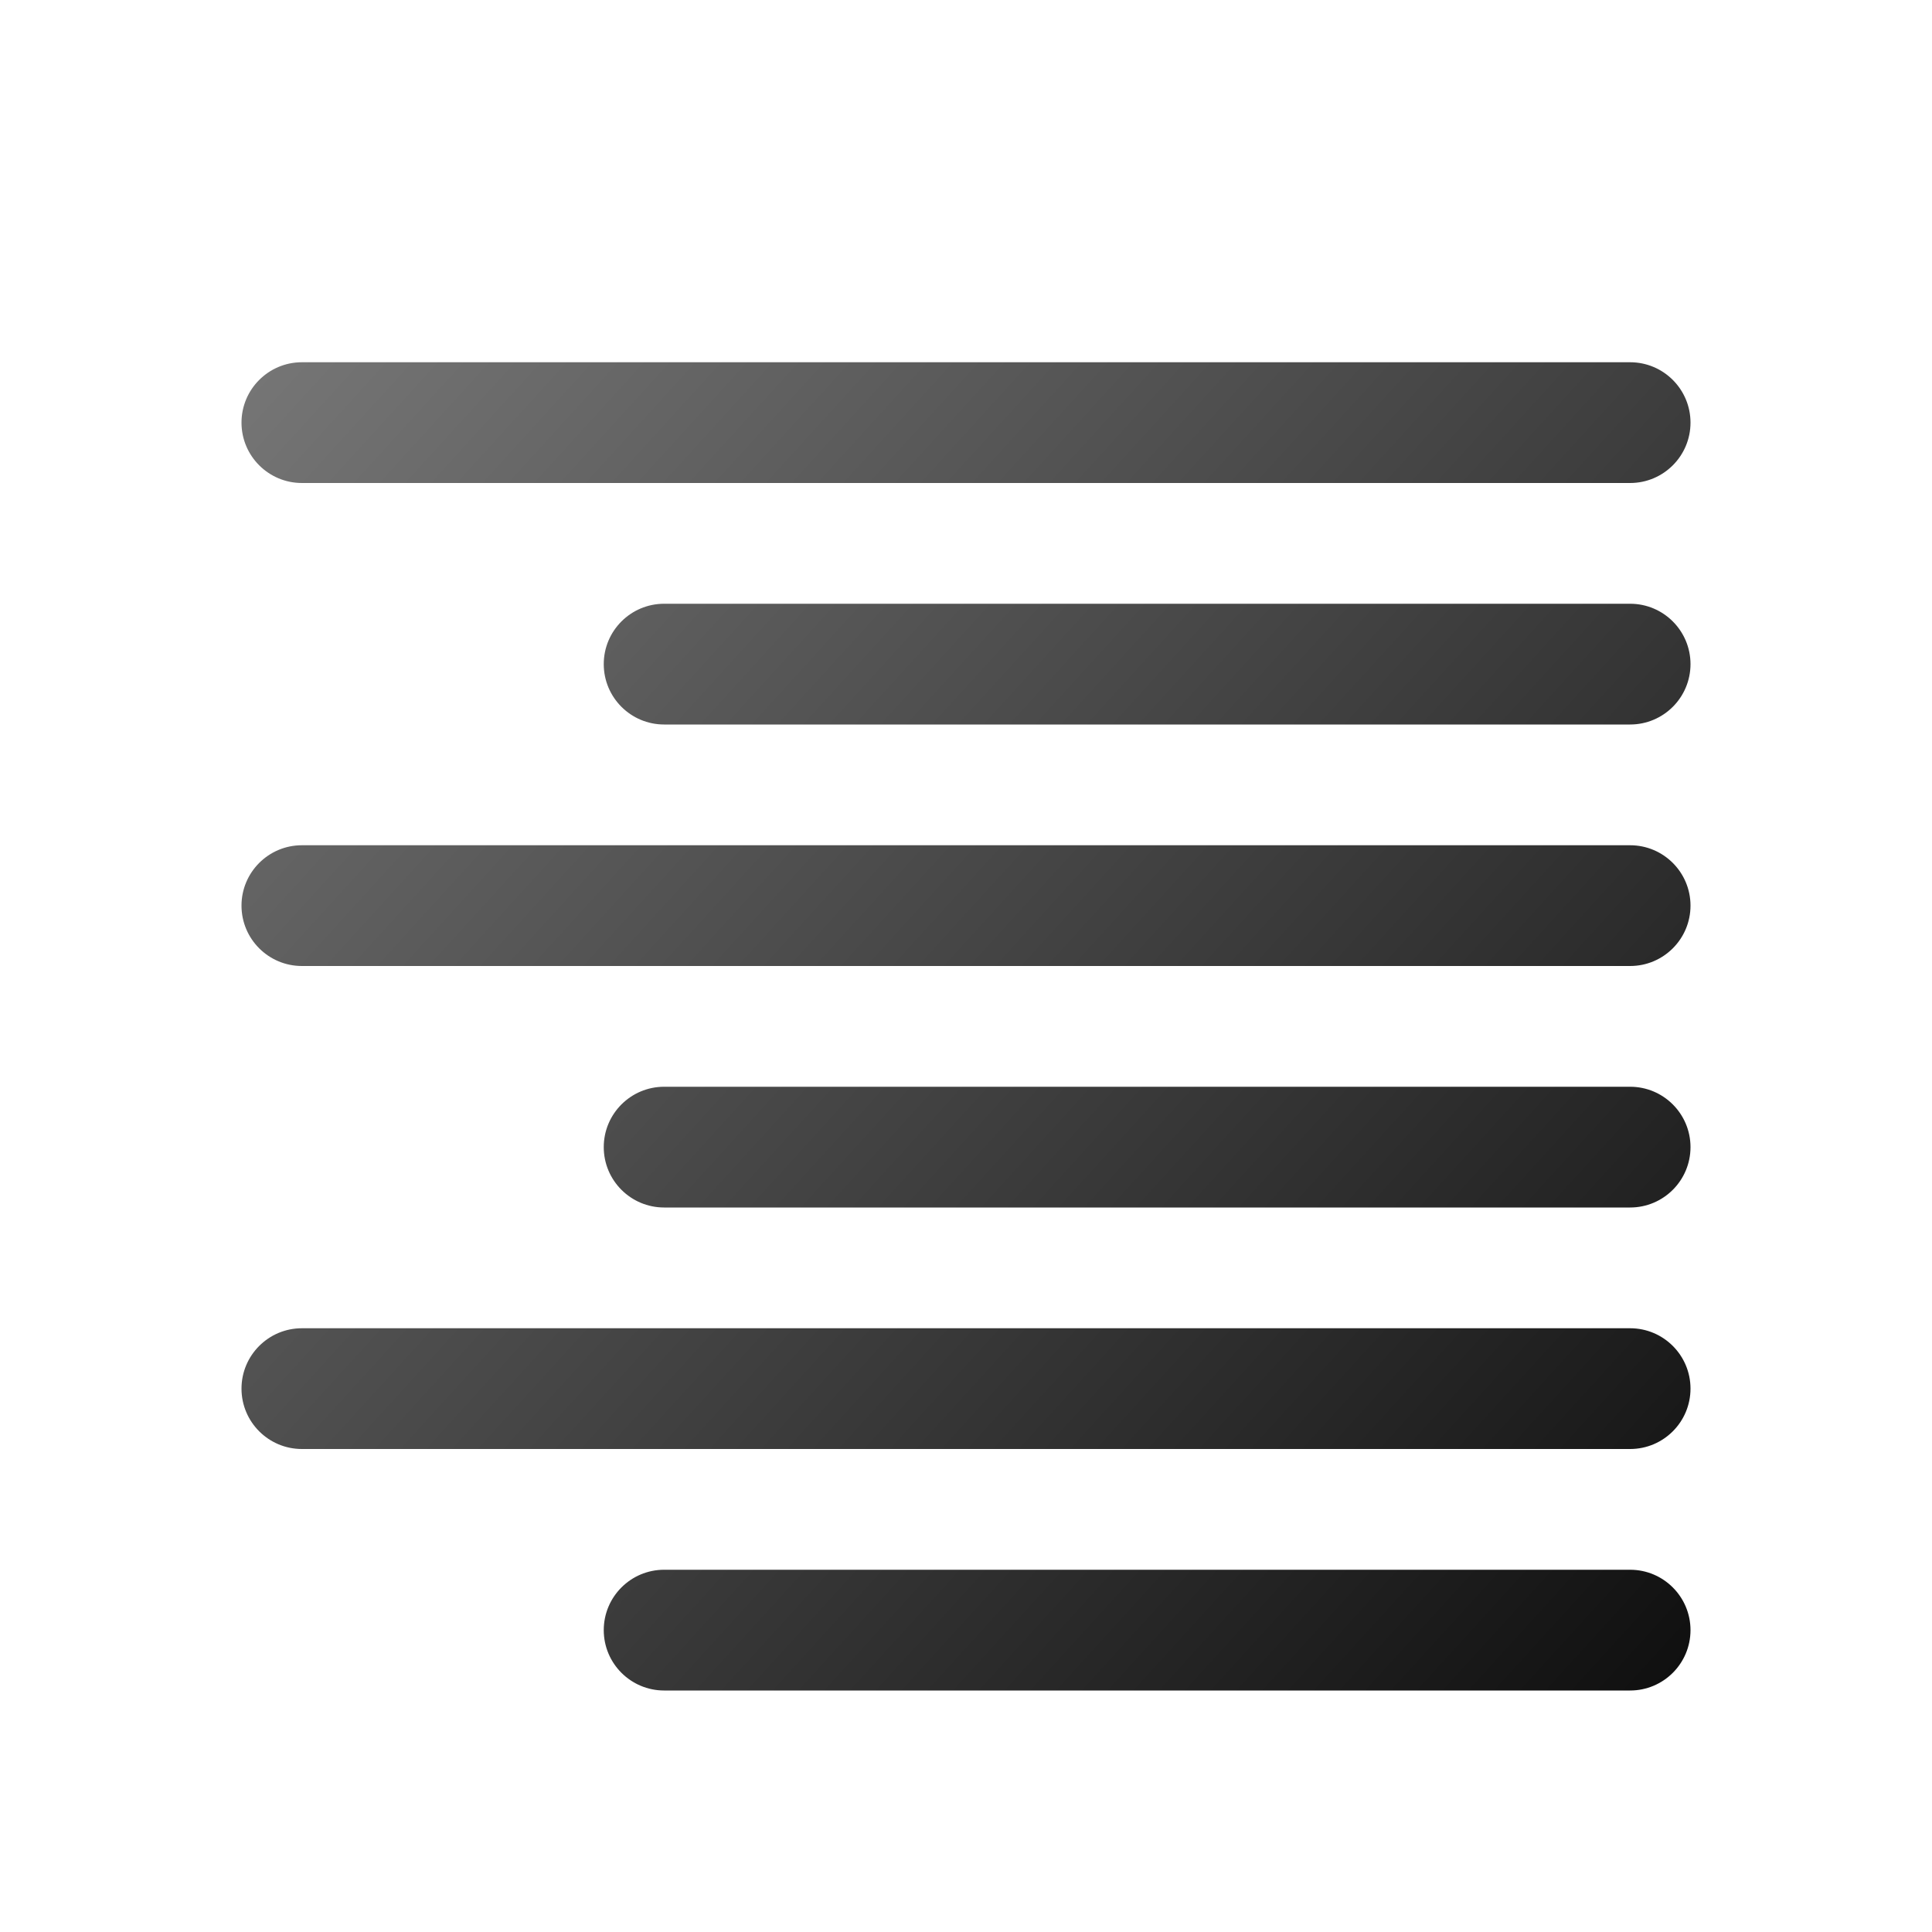
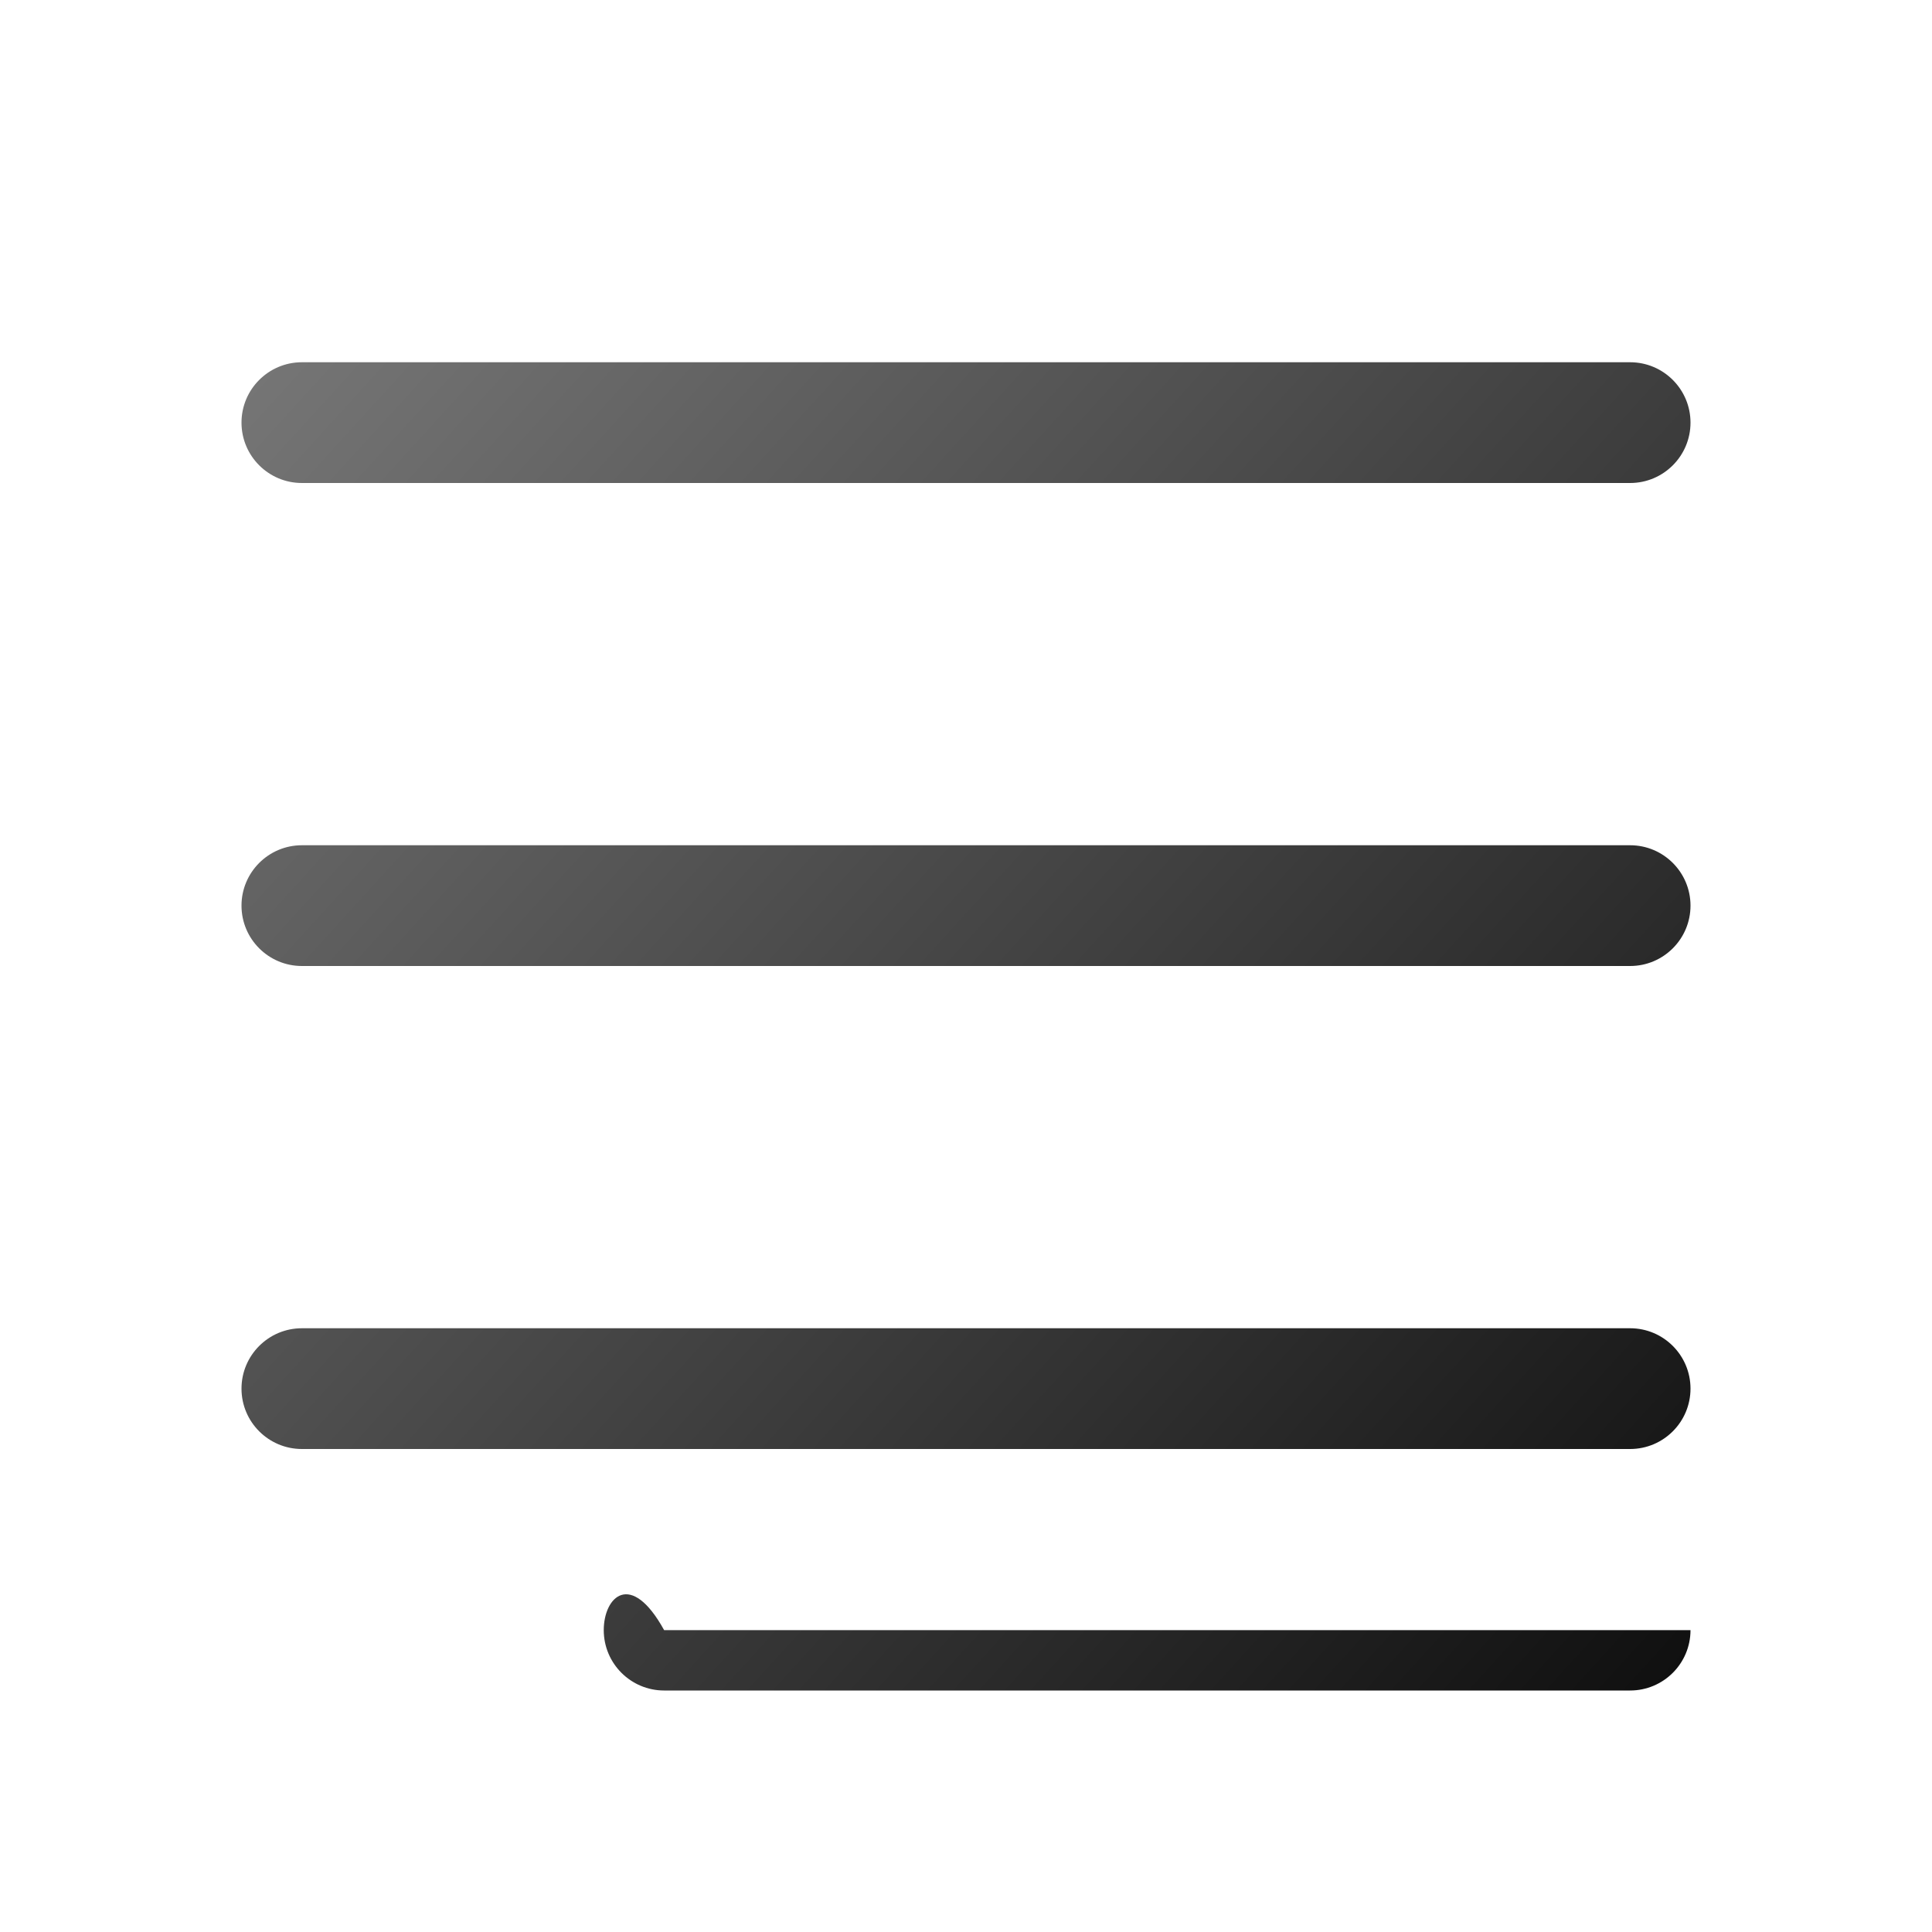
<svg xmlns="http://www.w3.org/2000/svg" width="16" height="16" viewBox="0 0 16 16" fill="none">
-   <path d="M14 13.5C14 13.224 13.776 13 13.5 13H5.5C5.224 13 5 13.224 5 13.5C5 13.776 5.224 14 5.5 14H13.5C13.776 14 14 13.776 14 13.5Z" fill="url(#paint0_linear_410_6662)" />
-   <path d="M14 9.5C14 9.224 13.776 9 13.5 9H5.5C5.224 9 5 9.224 5 9.5C5 9.776 5.224 10 5.5 10H13.5C13.776 10 14 9.776 14 9.5Z" fill="url(#paint1_linear_410_6662)" />
-   <path d="M14 5.5C14 5.224 13.776 5 13.5 5H5.5C5.224 5 5 5.224 5 5.5C5 5.776 5.224 6 5.5 6H13.5C13.776 6 14 5.776 14 5.5Z" fill="url(#paint2_linear_410_6662)" />
+   <path d="M14 13.5H5.5C5.224 13 5 13.224 5 13.5C5 13.776 5.224 14 5.5 14H13.5C13.776 14 14 13.776 14 13.5Z" fill="url(#paint0_linear_410_6662)" />
  <path d="M14 3.5C14 3.224 13.776 3 13.5 3H2.5C2.224 3 2 3.224 2 3.5C2 3.776 2.224 4 2.5 4H13.5C13.776 4 14 3.776 14 3.5Z" fill="url(#paint3_linear_410_6662)" />
  <path d="M14 7.5C14 7.224 13.776 7 13.5 7H2.5C2.224 7 2 7.224 2 7.5C2 7.776 2.224 8 2.5 8H13.5C13.776 8 14 7.776 14 7.5Z" fill="url(#paint4_linear_410_6662)" />
  <path d="M14 11.5C14 11.224 13.776 11 13.5 11H2.5C2.224 11 2 11.224 2 11.5C2 11.776 2.224 12 2.5 12H13.5C13.776 12 14 11.776 14 11.5Z" fill="url(#paint5_linear_410_6662)" />
  <defs>
    <linearGradient id="paint0_linear_410_6662" x1="14" y1="13.964" x2="2" y2="3.036" gradientUnits="userSpaceOnUse">
      <stop stop-color="#0F0F0F" />
      <stop offset="1" stop-color="#767676" />
    </linearGradient>
    <linearGradient id="paint1_linear_410_6662" x1="14" y1="13.964" x2="2" y2="3.036" gradientUnits="userSpaceOnUse">
      <stop stop-color="#0F0F0F" />
      <stop offset="1" stop-color="#767676" />
    </linearGradient>
    <linearGradient id="paint2_linear_410_6662" x1="14" y1="13.964" x2="2" y2="3.036" gradientUnits="userSpaceOnUse">
      <stop stop-color="#0F0F0F" />
      <stop offset="1" stop-color="#767676" />
    </linearGradient>
    <linearGradient id="paint3_linear_410_6662" x1="14" y1="13.964" x2="2" y2="3.036" gradientUnits="userSpaceOnUse">
      <stop stop-color="#0F0F0F" />
      <stop offset="1" stop-color="#767676" />
    </linearGradient>
    <linearGradient id="paint4_linear_410_6662" x1="14" y1="13.964" x2="2" y2="3.036" gradientUnits="userSpaceOnUse">
      <stop stop-color="#0F0F0F" />
      <stop offset="1" stop-color="#767676" />
    </linearGradient>
    <linearGradient id="paint5_linear_410_6662" x1="14" y1="13.964" x2="2" y2="3.036" gradientUnits="userSpaceOnUse">
      <stop stop-color="#0F0F0F" />
      <stop offset="1" stop-color="#767676" />
    </linearGradient>
  </defs>
</svg>